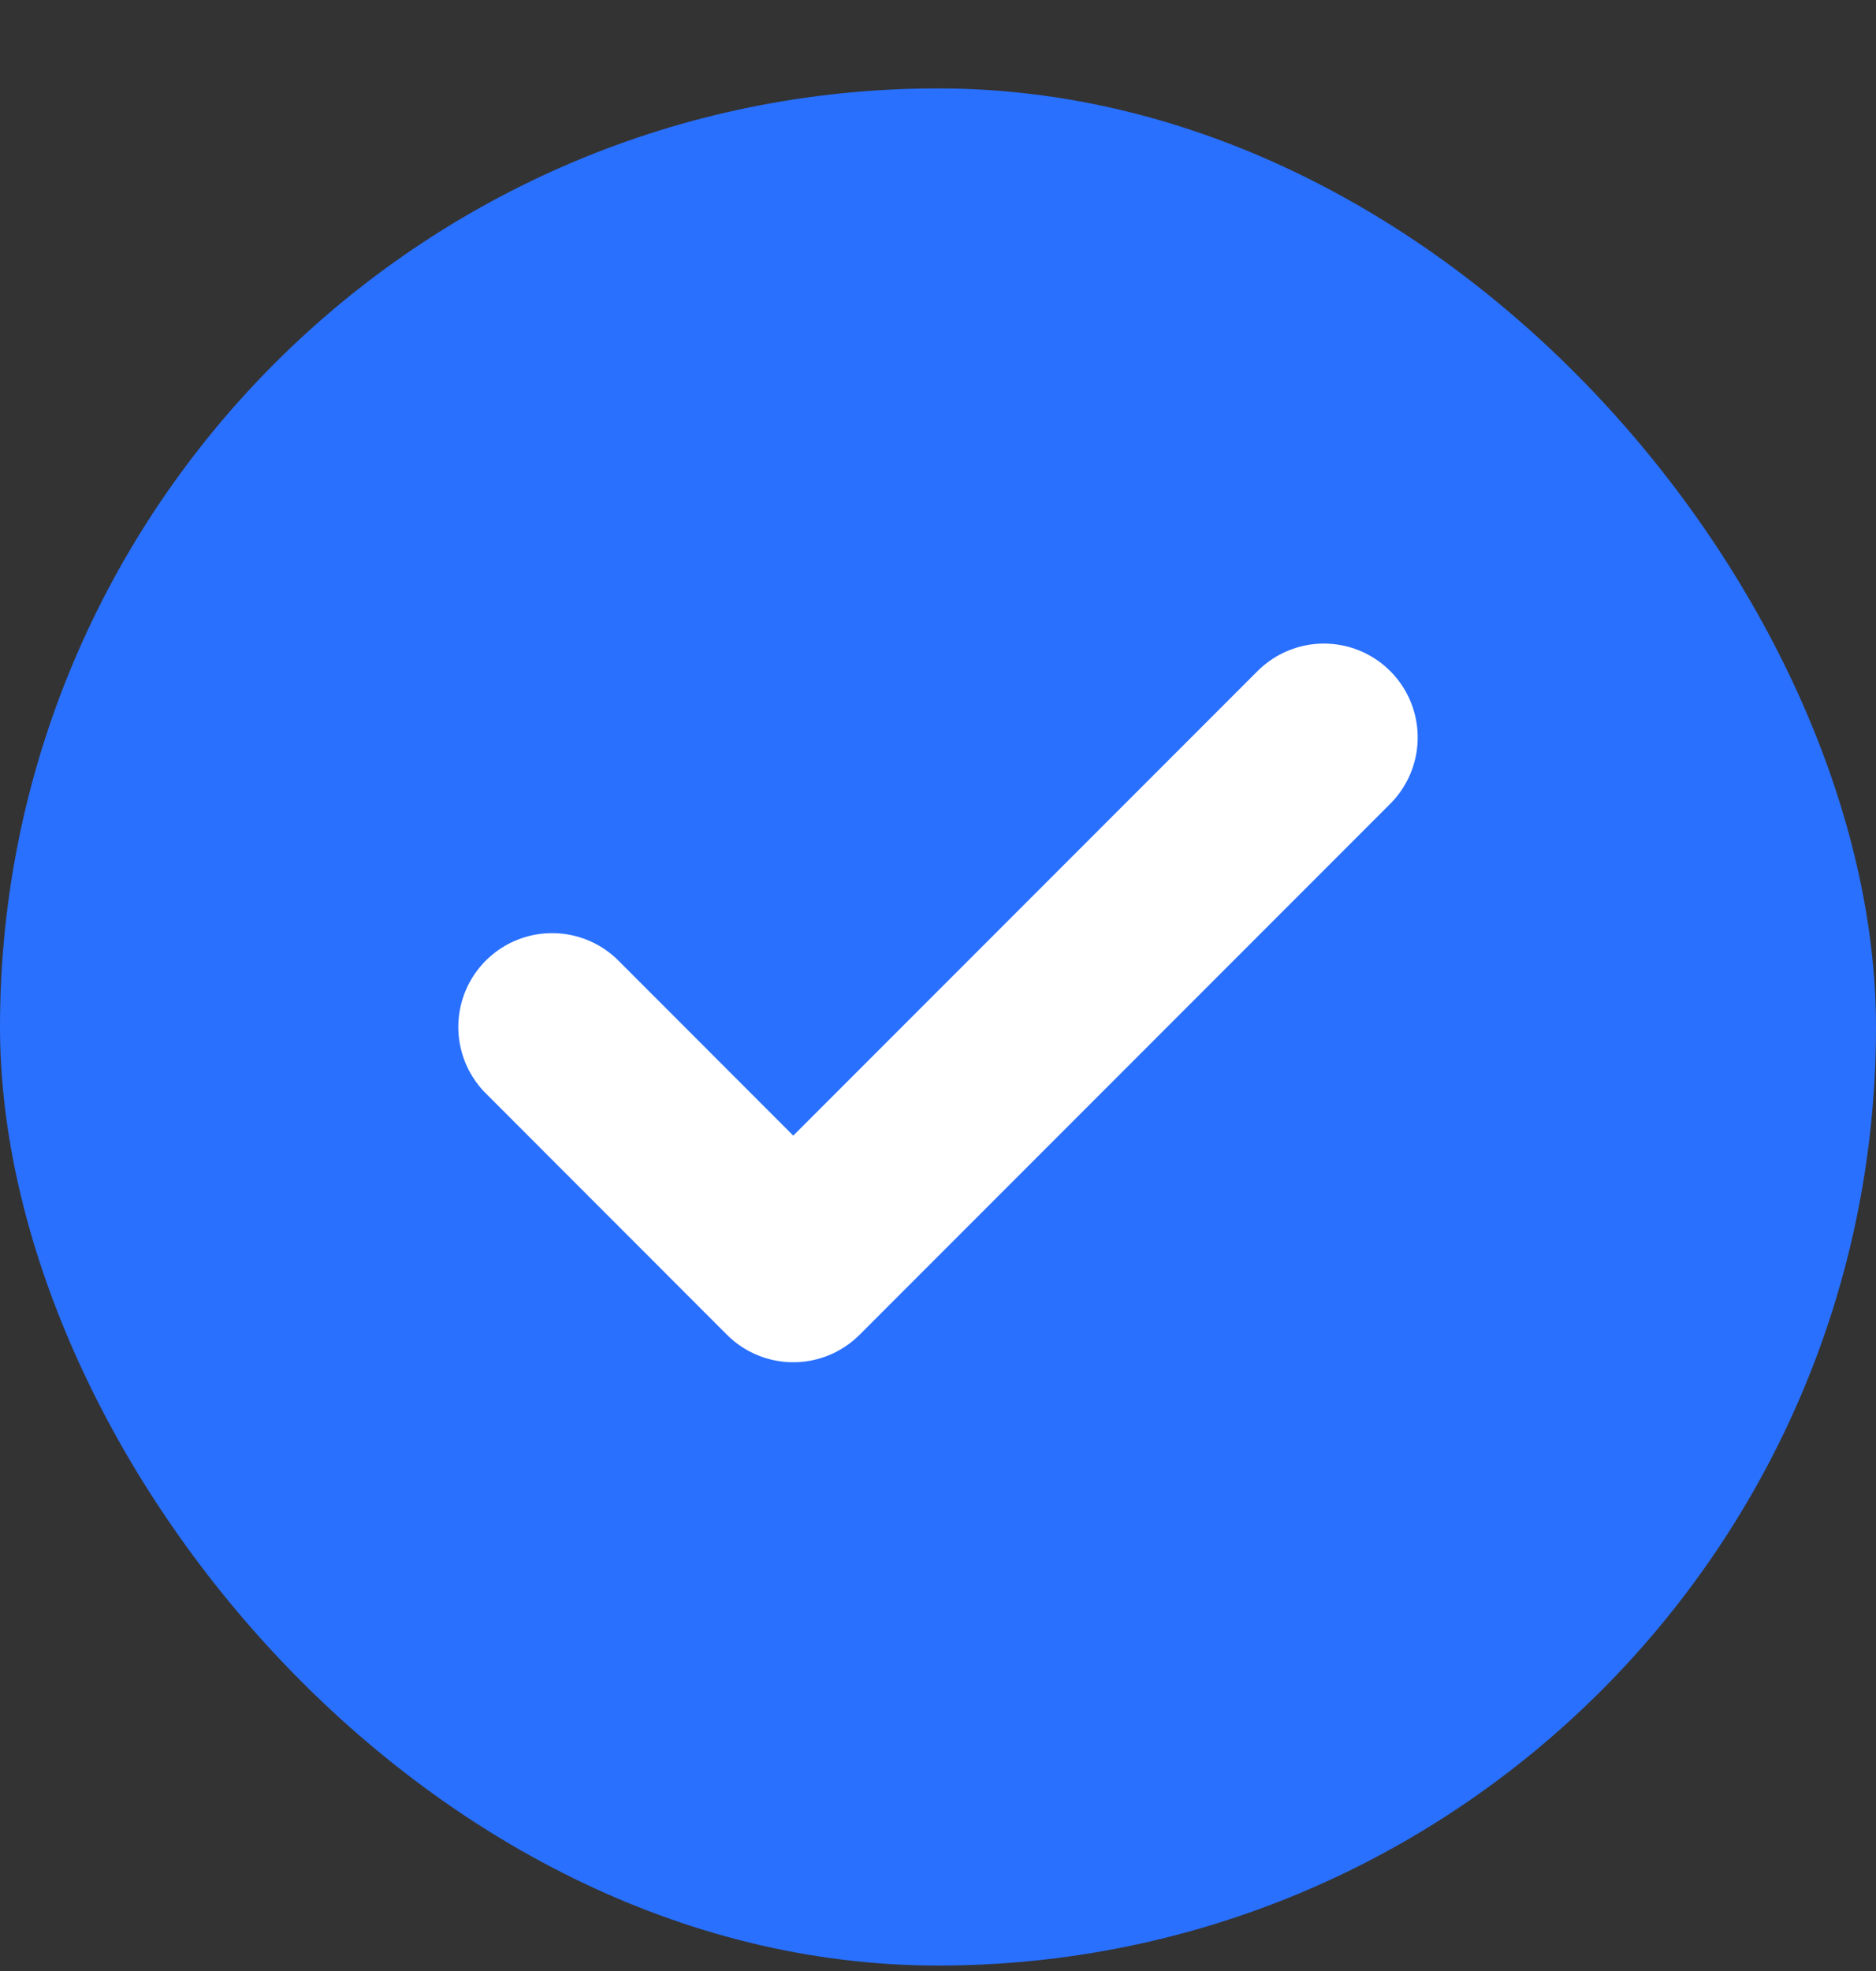
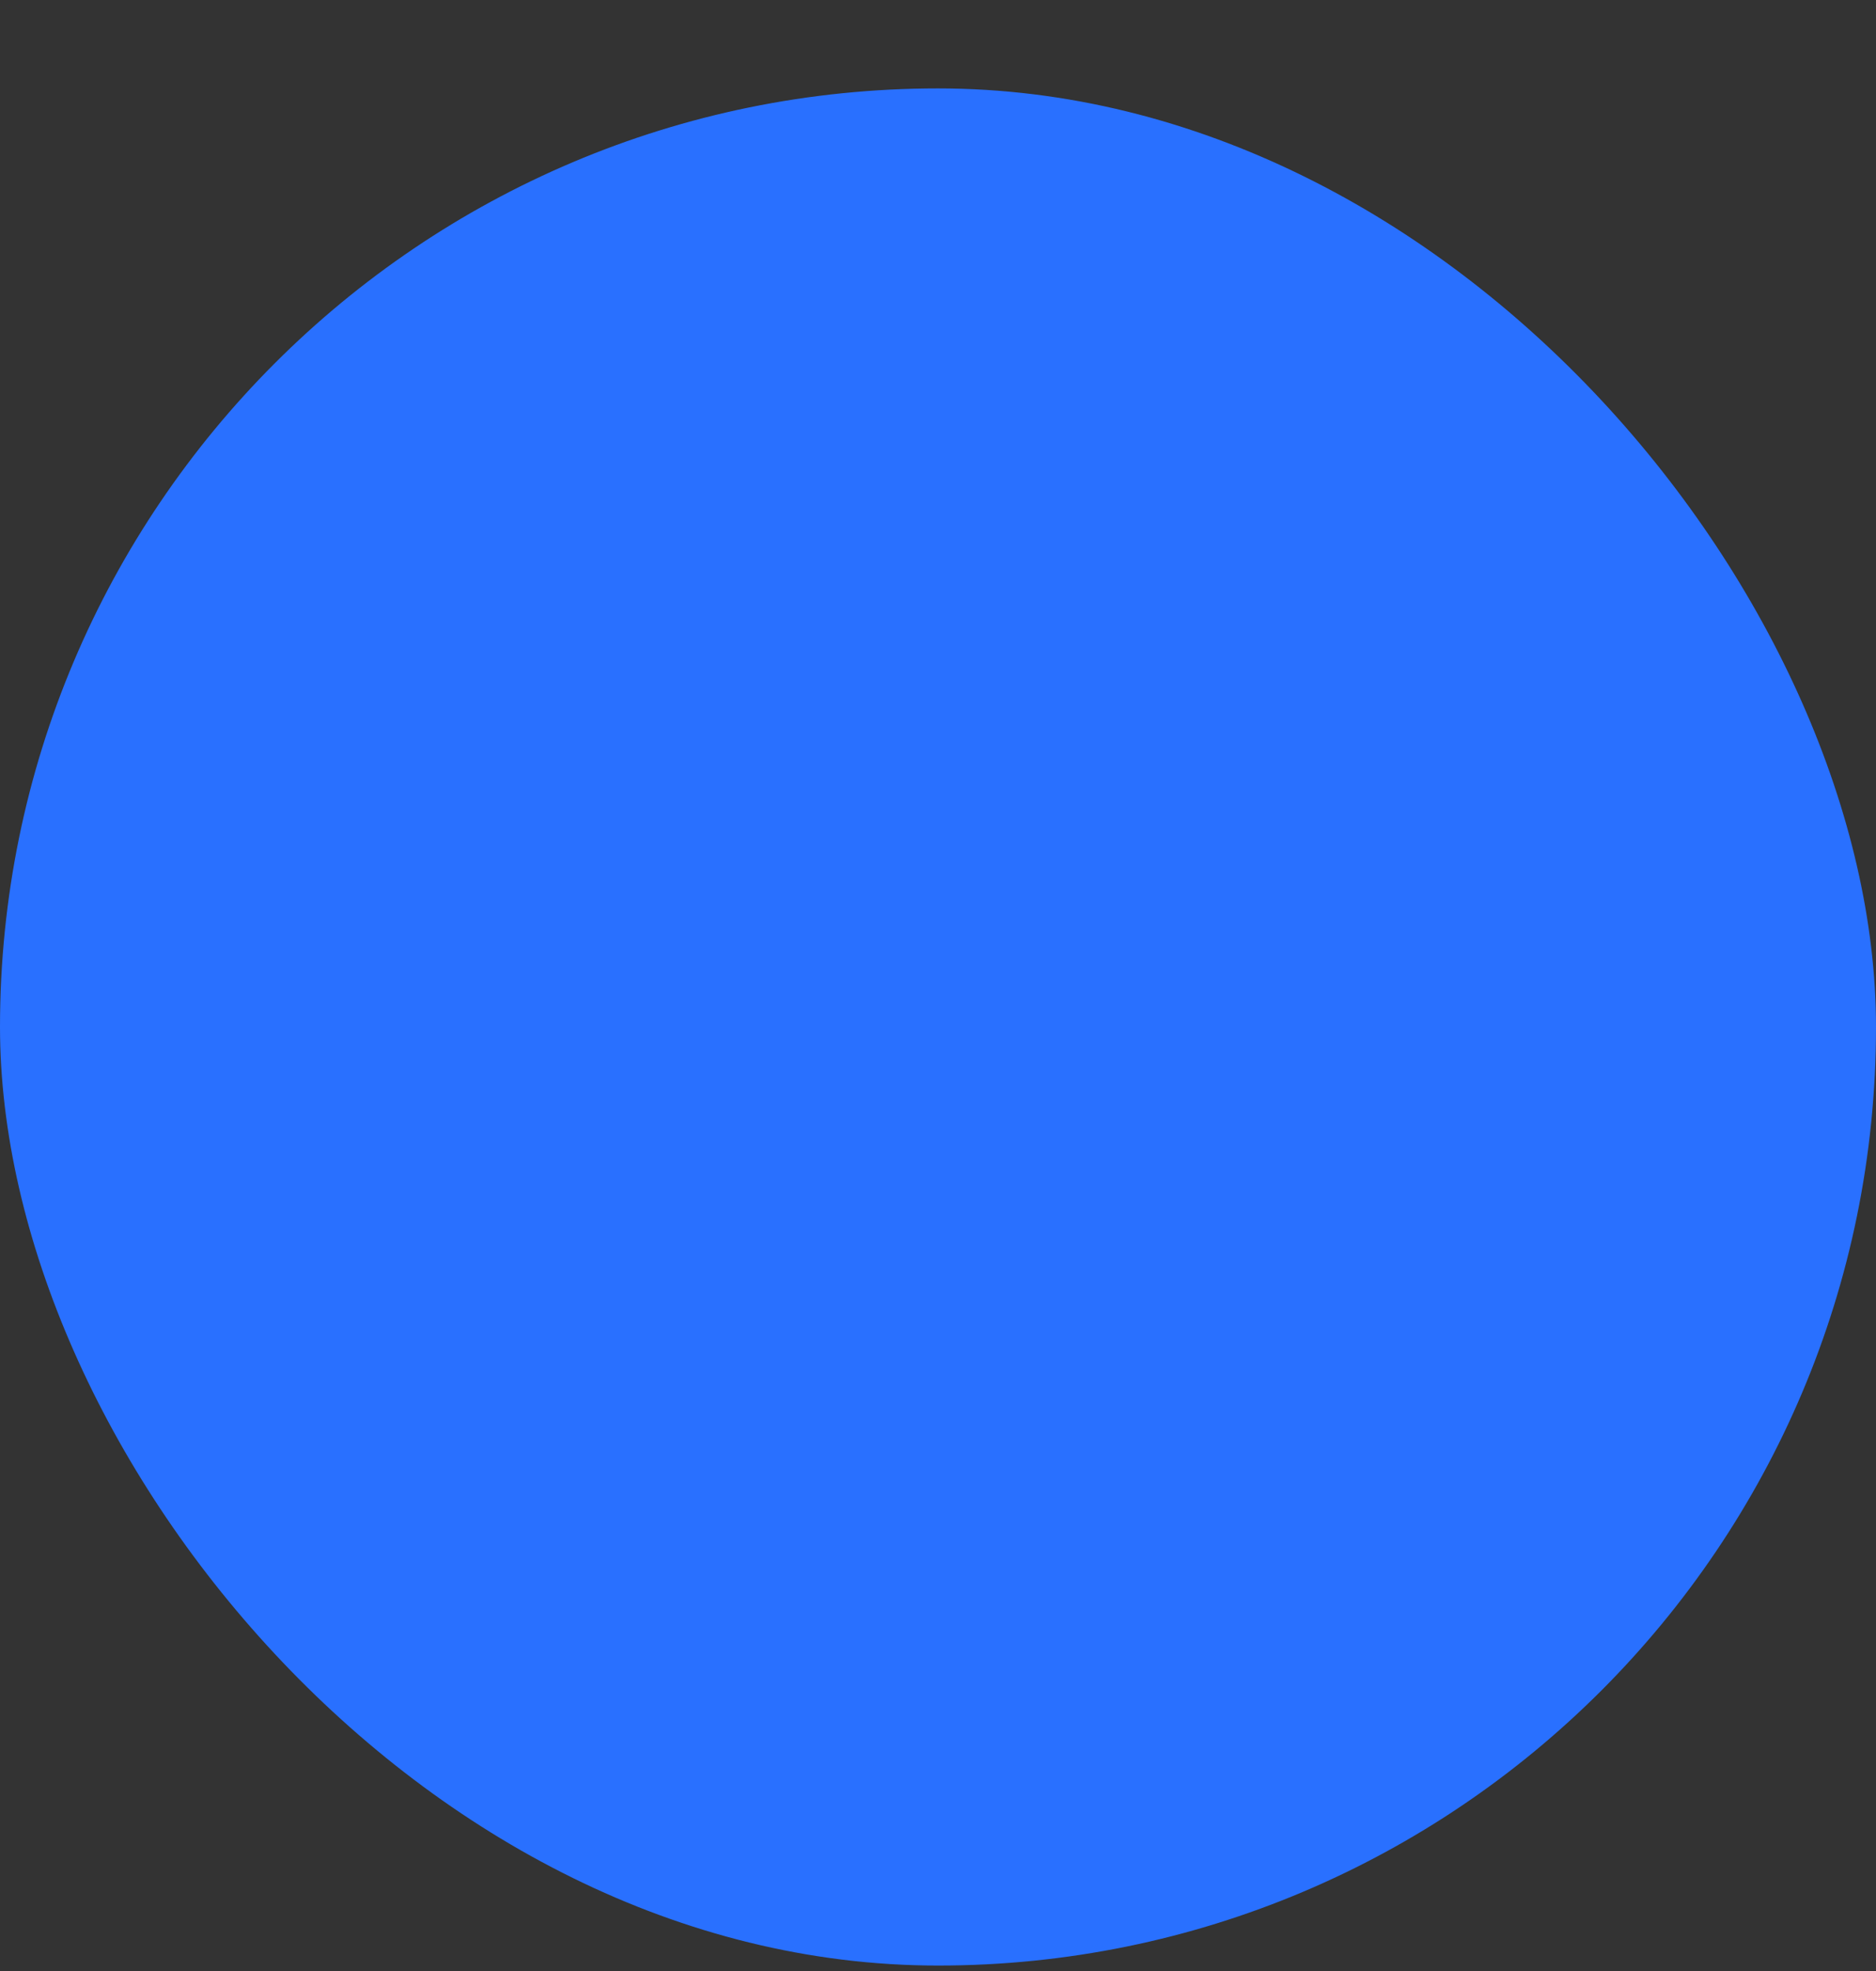
<svg xmlns="http://www.w3.org/2000/svg" width="20" height="21" viewBox="0 0 20 21" fill="none">
  <rect x="0" y="0" width="20" height="21" fill="#333333" stroke="none" />
  <rect y="0.942" width="20" height="20" rx="10" fill="#2970FF" />
  <g clip-path="url(#clip0_25_1091)">
-     <path d="M14.114 7.857L8.457 13.514L5.886 10.942" stroke="white" stroke-width="2" stroke-linecap="round" stroke-linejoin="round" />
-   </g>
+     </g>
  <defs>
    <clipPath id="clip0_25_1091">
-       <rect width="12" height="12" fill="white" transform="translate(4 4.942)" />
-     </clipPath>
+       </clipPath>
  </defs>
</svg>